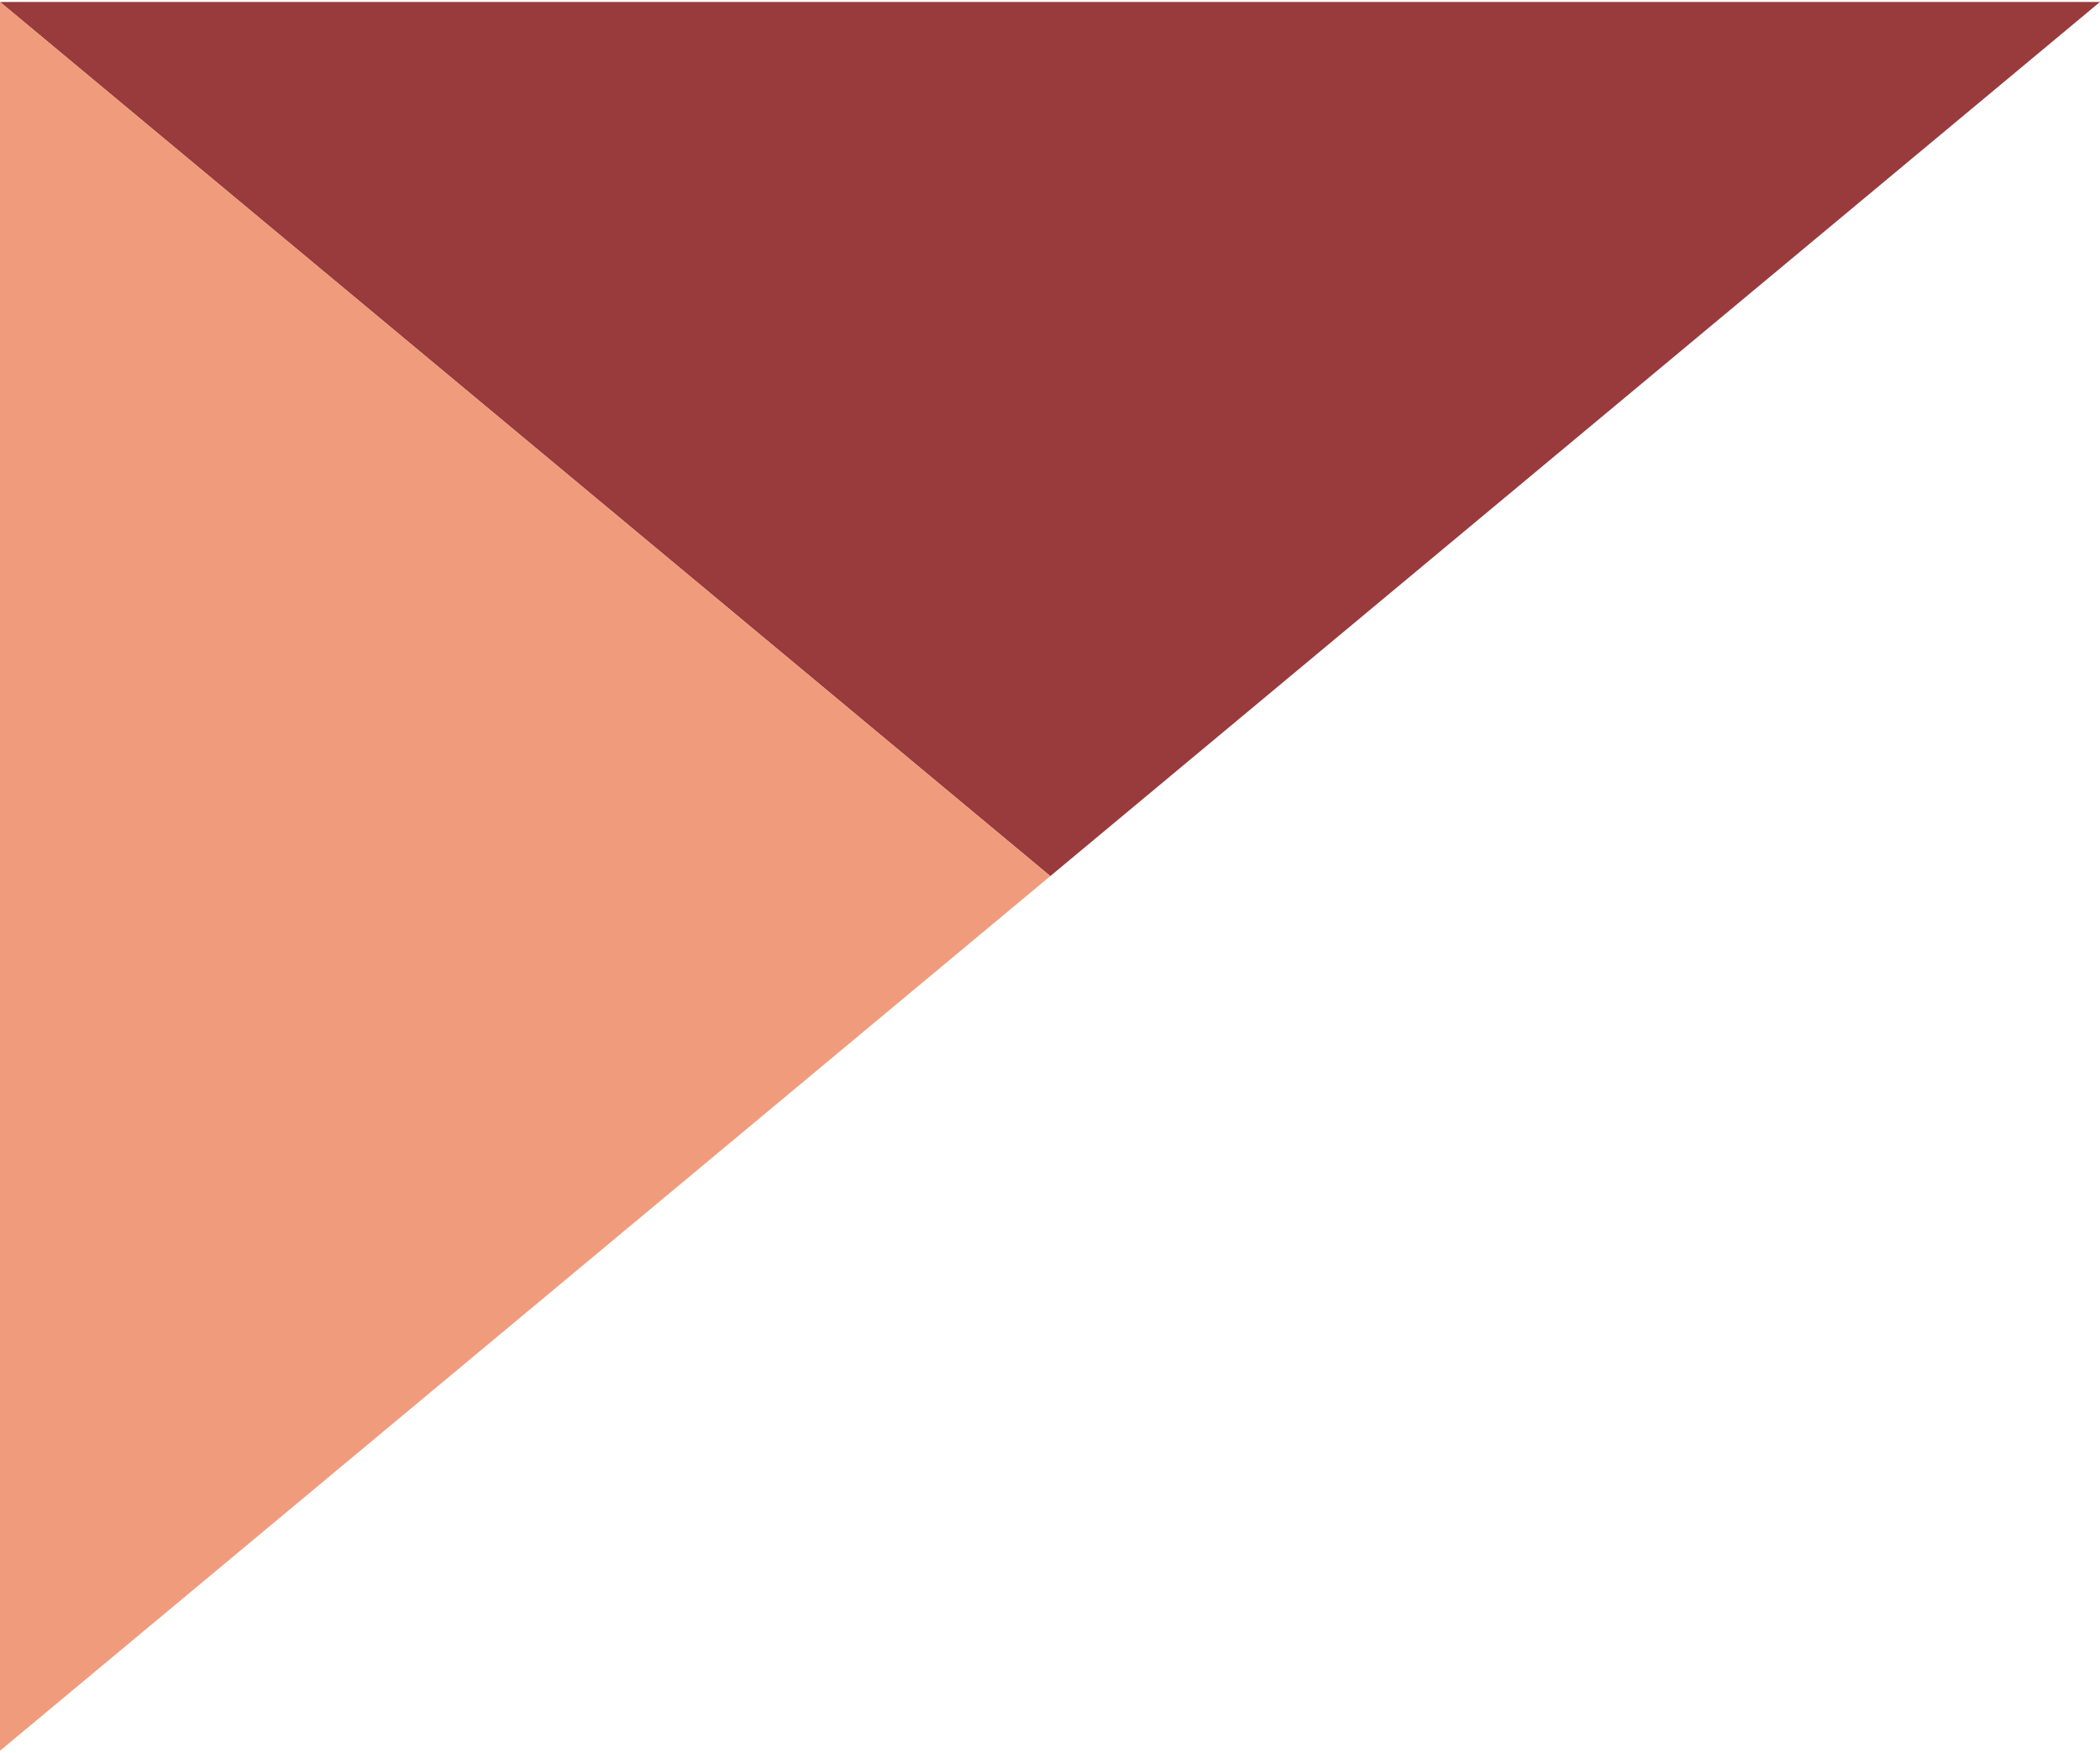
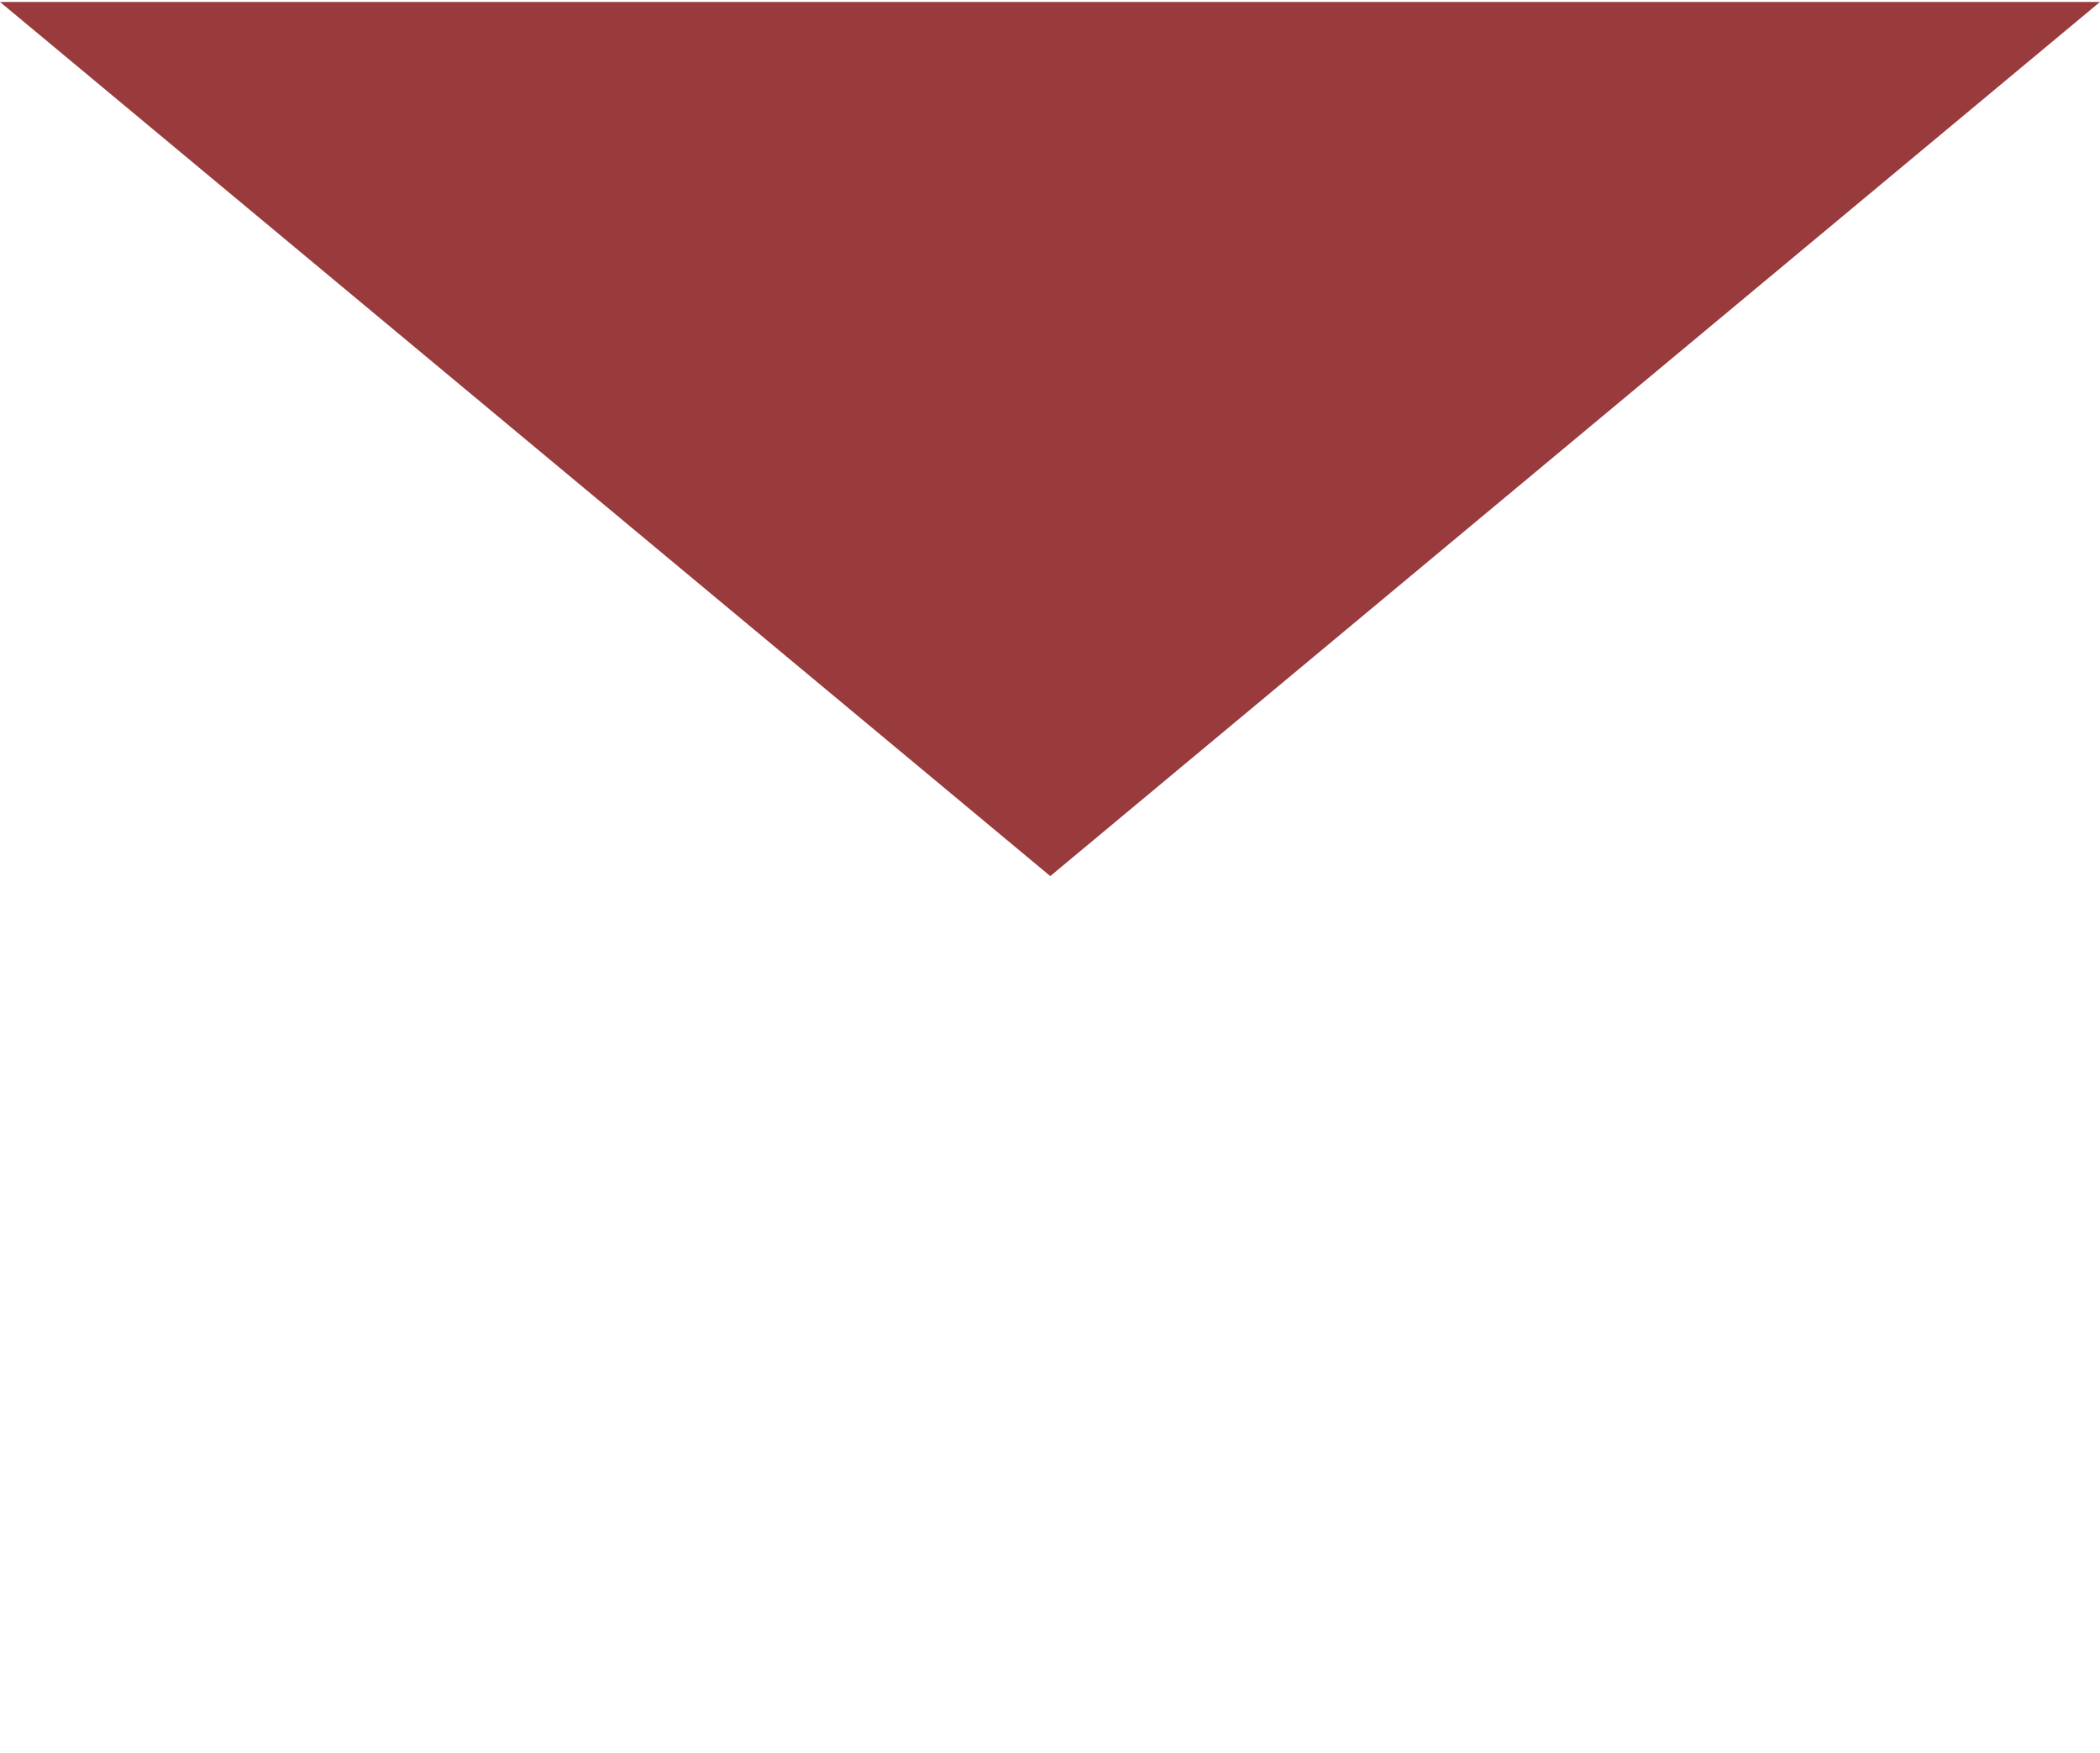
<svg xmlns="http://www.w3.org/2000/svg" width="254" height="212" viewBox="0 0 254 212" fill="none">
  <path d="M127.034 105.972L254 0.235H0L127.034 105.972Z" fill="#993A3C" />
-   <path d="M127.034 105.972L0 0.235V211.765L127.034 105.972Z" fill="#F09B7C" />
</svg>